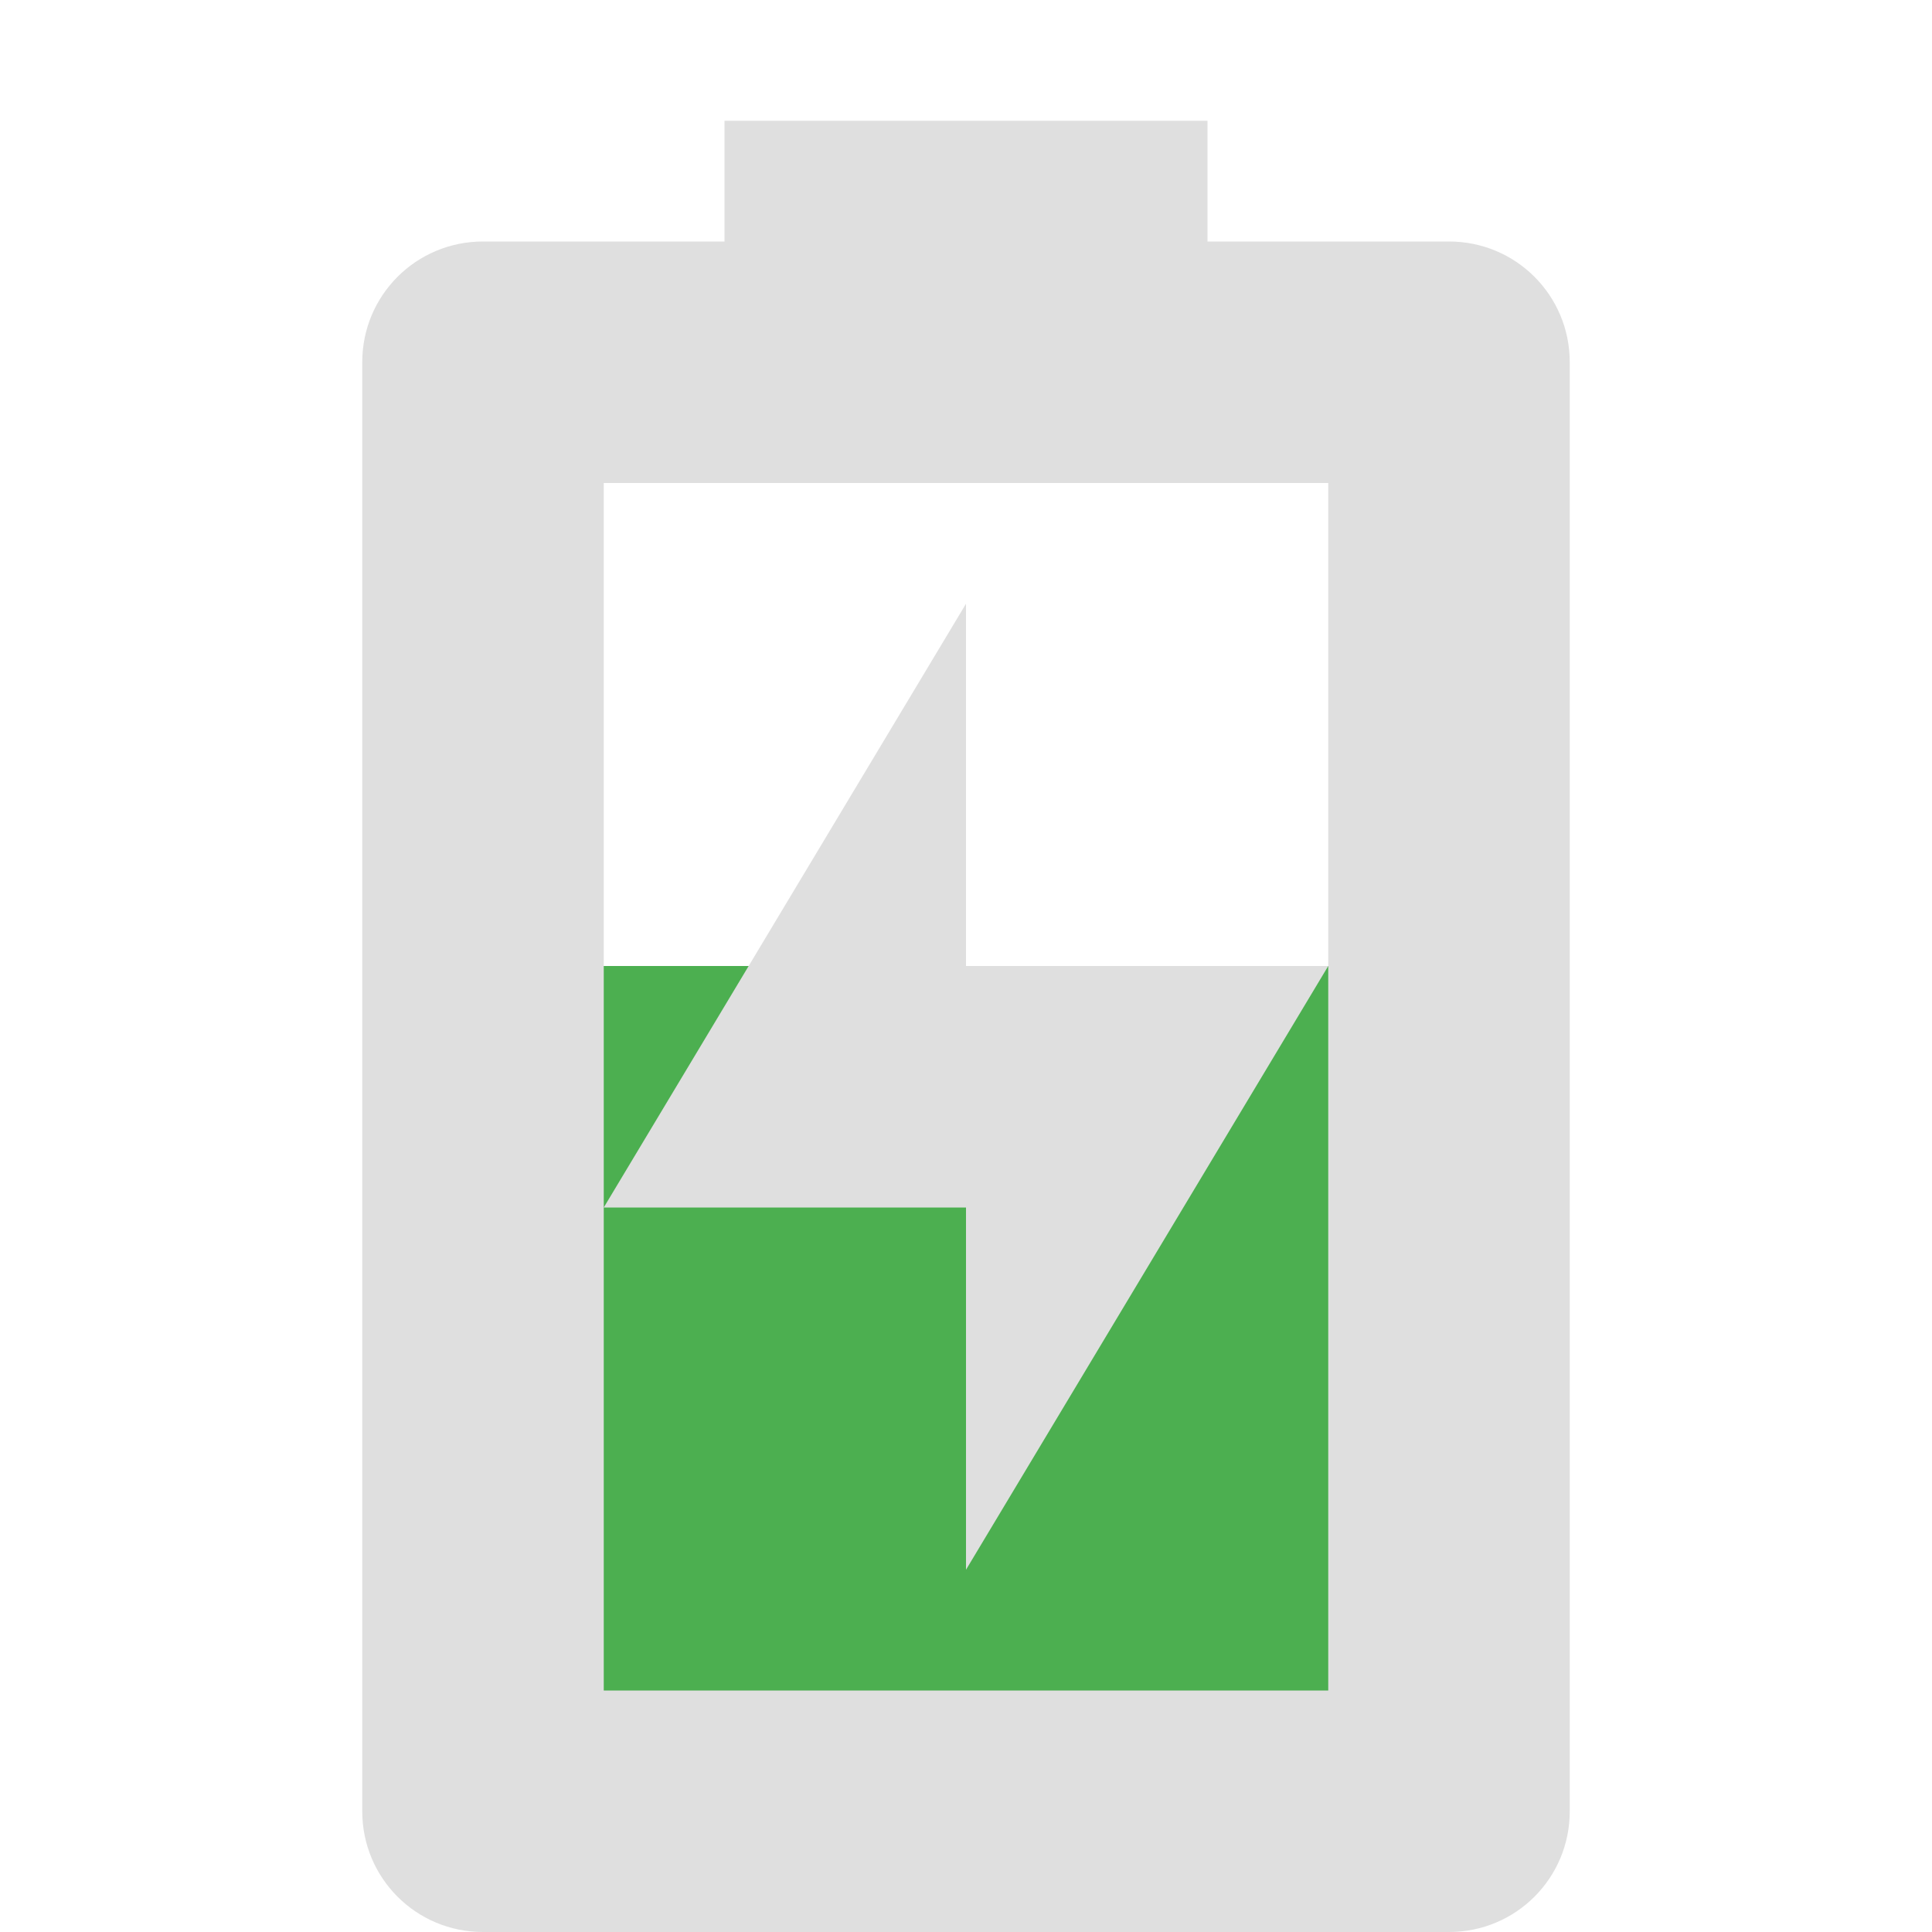
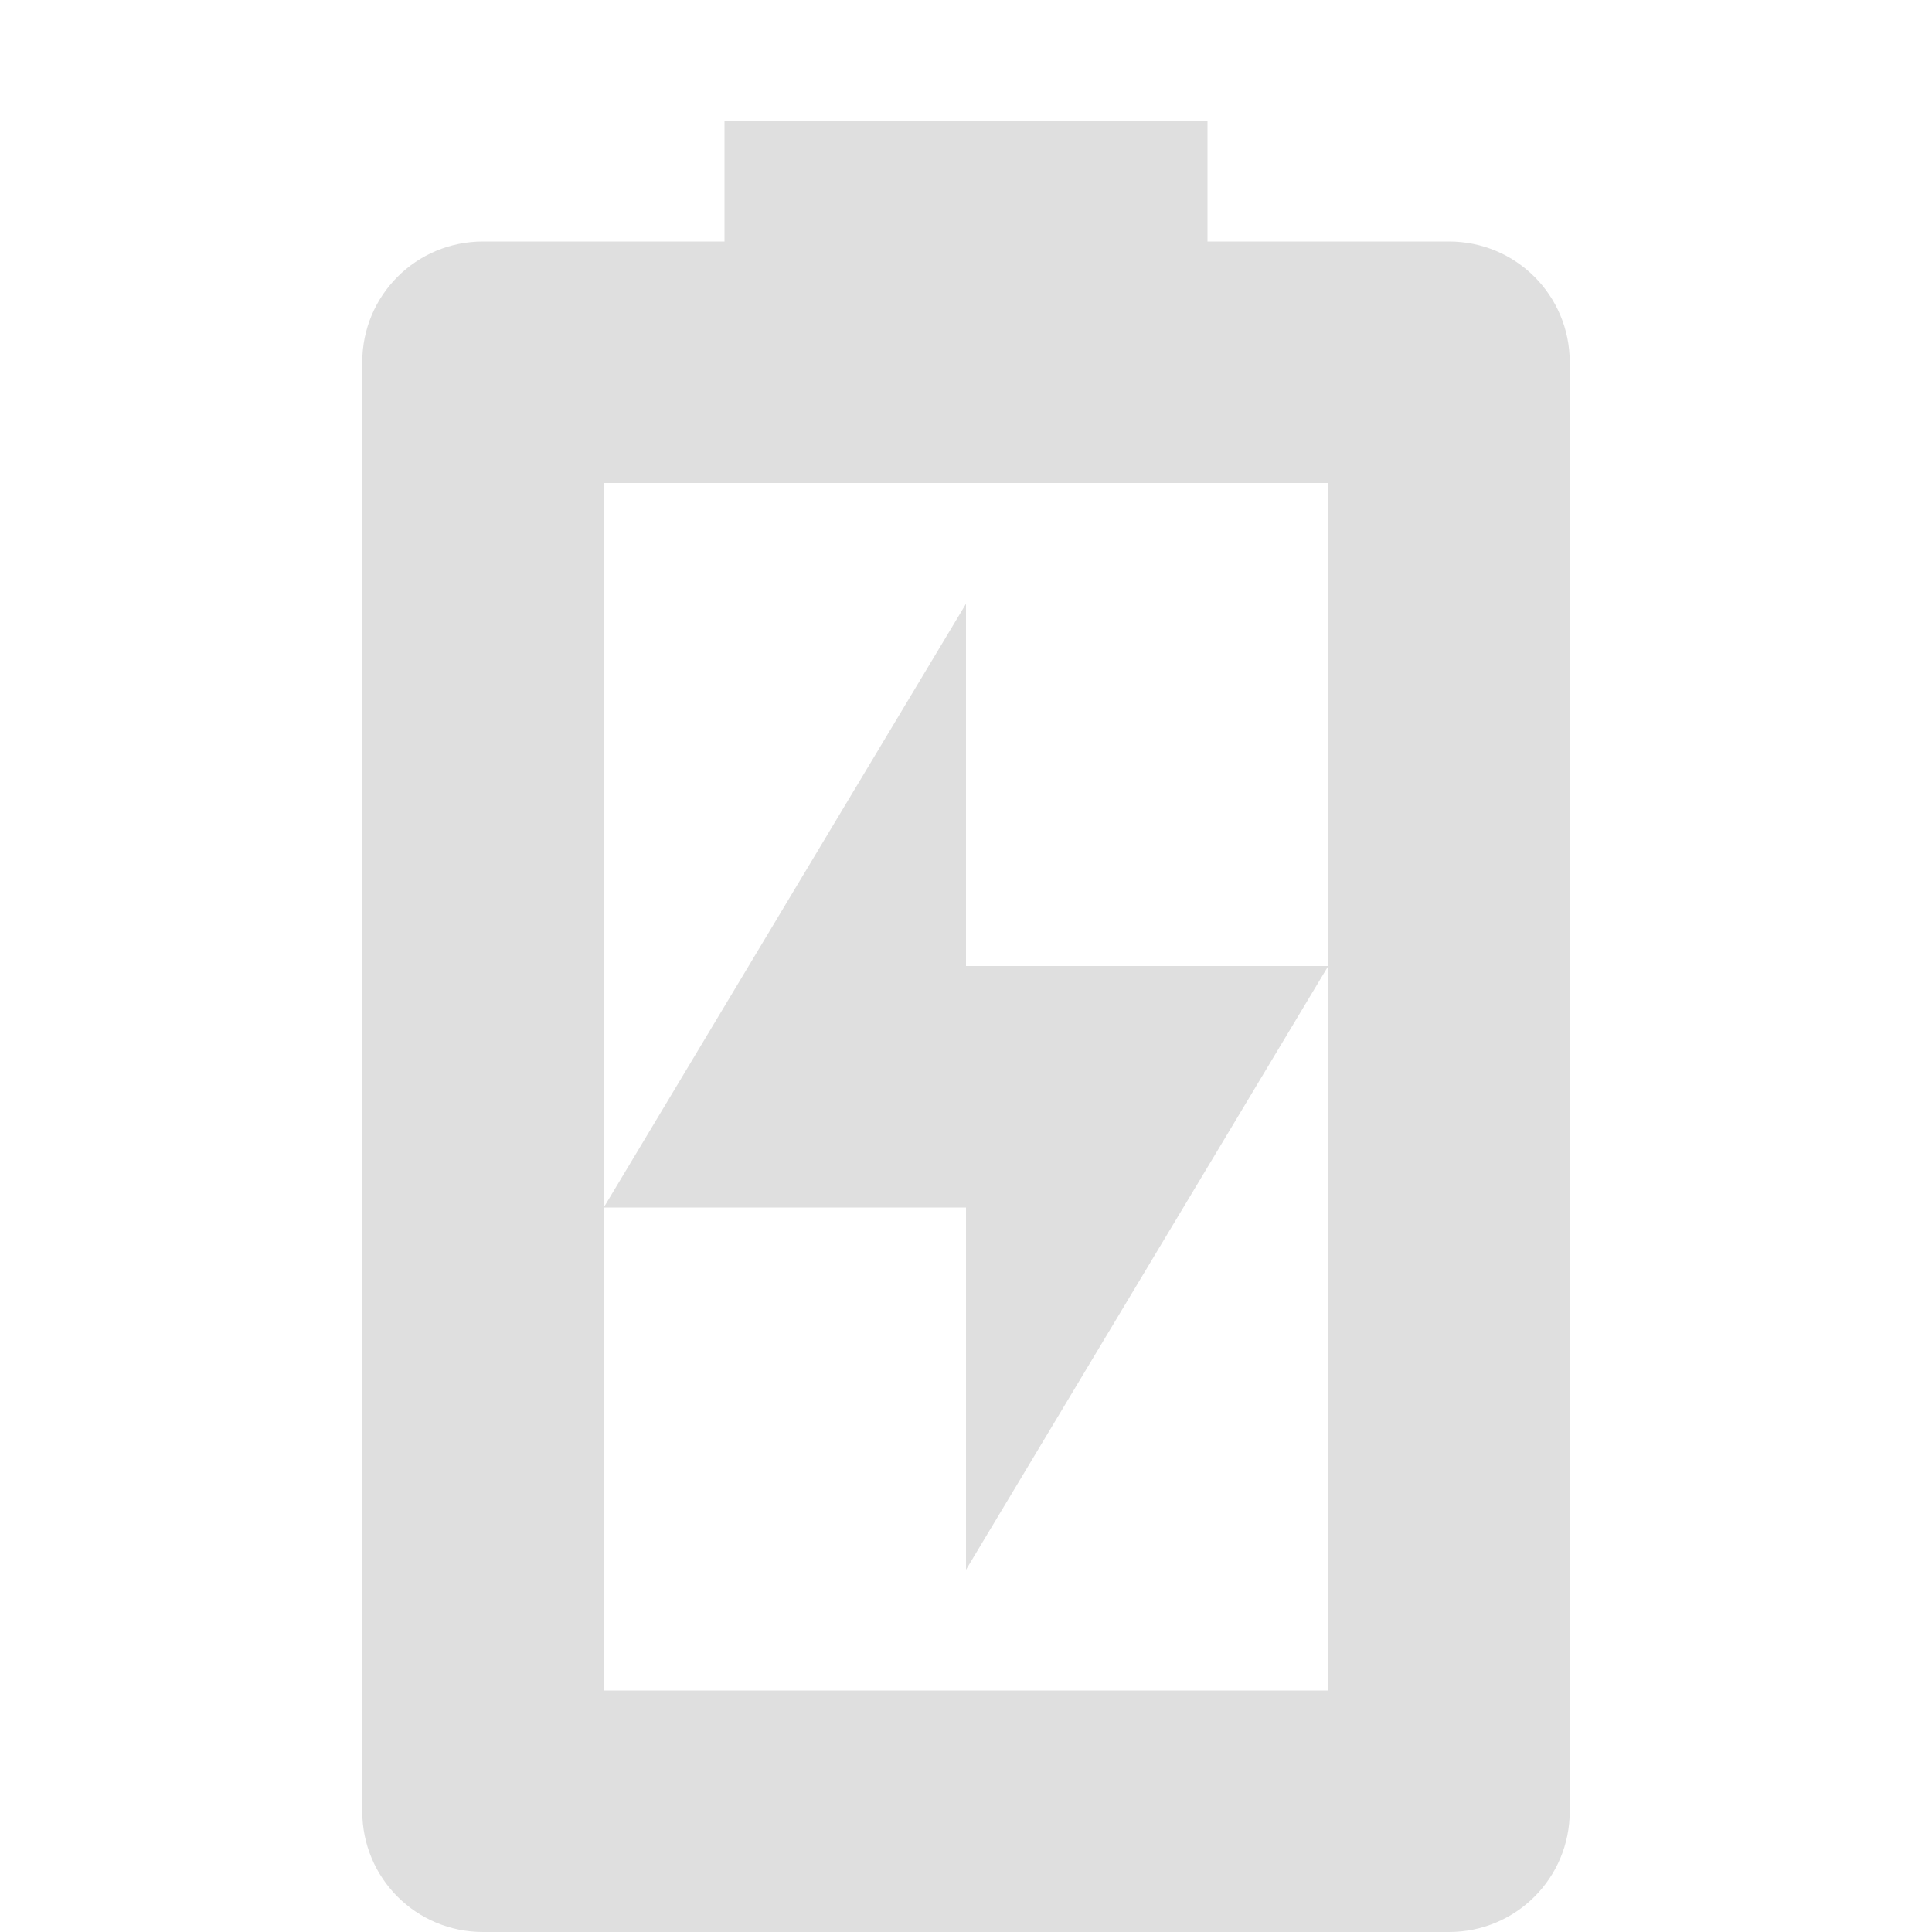
<svg xmlns="http://www.w3.org/2000/svg" xmlns:ns1="http://www.inkscape.org/namespaces/inkscape" xmlns:ns2="http://sodipodi.sourceforge.net/DTD/sodipodi-0.dtd" width="16" height="16" viewBox="0 0 16 16" version="1.1" id="svg5" ns1:version="1.2.2 (1:1.2.2+202305151914+b0a8486541)" ns2:docname="battery-level-60-charging-symbolic.svg">
  <ns2:namedview id="namedview7" pagecolor="#ffffff" bordercolor="#000000" borderopacity="0.25" ns1:showpageshadow="2" ns1:pageopacity="0.0" ns1:pagecheckerboard="0" ns1:deskcolor="#d1d1d1" ns1:document-units="px" showgrid="false" showguides="true" ns1:zoom="51.875" ns1:cx="7.9903614" ns1:cy="8" ns1:window-width="1920" ns1:window-height="1008" ns1:window-x="0" ns1:window-y="0" ns1:window-maximized="1" ns1:current-layer="svg5" />
  <defs id="defs2" />
-   <path d="M 4,8 H 12 v 7 H 4 Z" style="opacity:1;fill:#4caf50;fill-opacity:1;stroke-width:4;stroke-linecap:round;stroke-linejoin:round" class="success" id="path725" />
  <path id="path574" style="fill:#dfdfdf;stroke-width:4;stroke-linecap:round;stroke-linejoin:round" d="m 6,1 v 1 h -2 C 3.446,2 3,2.446 3,3 v 12 c 0,0.554 0.446,1 1,1 H 12 c 0.554,0 1,-0.446 1,-1 V 3 C 13,2.446 12.554,2 12,2 H 10 V 1 Z m -1,3 H 11 V 14 H 5 Z" />
  <path d="m 8,5 v 3 h 3 L 8,13 V 10 H 5 Z" style="fill:#dfdfdf;fill-opacity:1" id="path363" />
</svg>